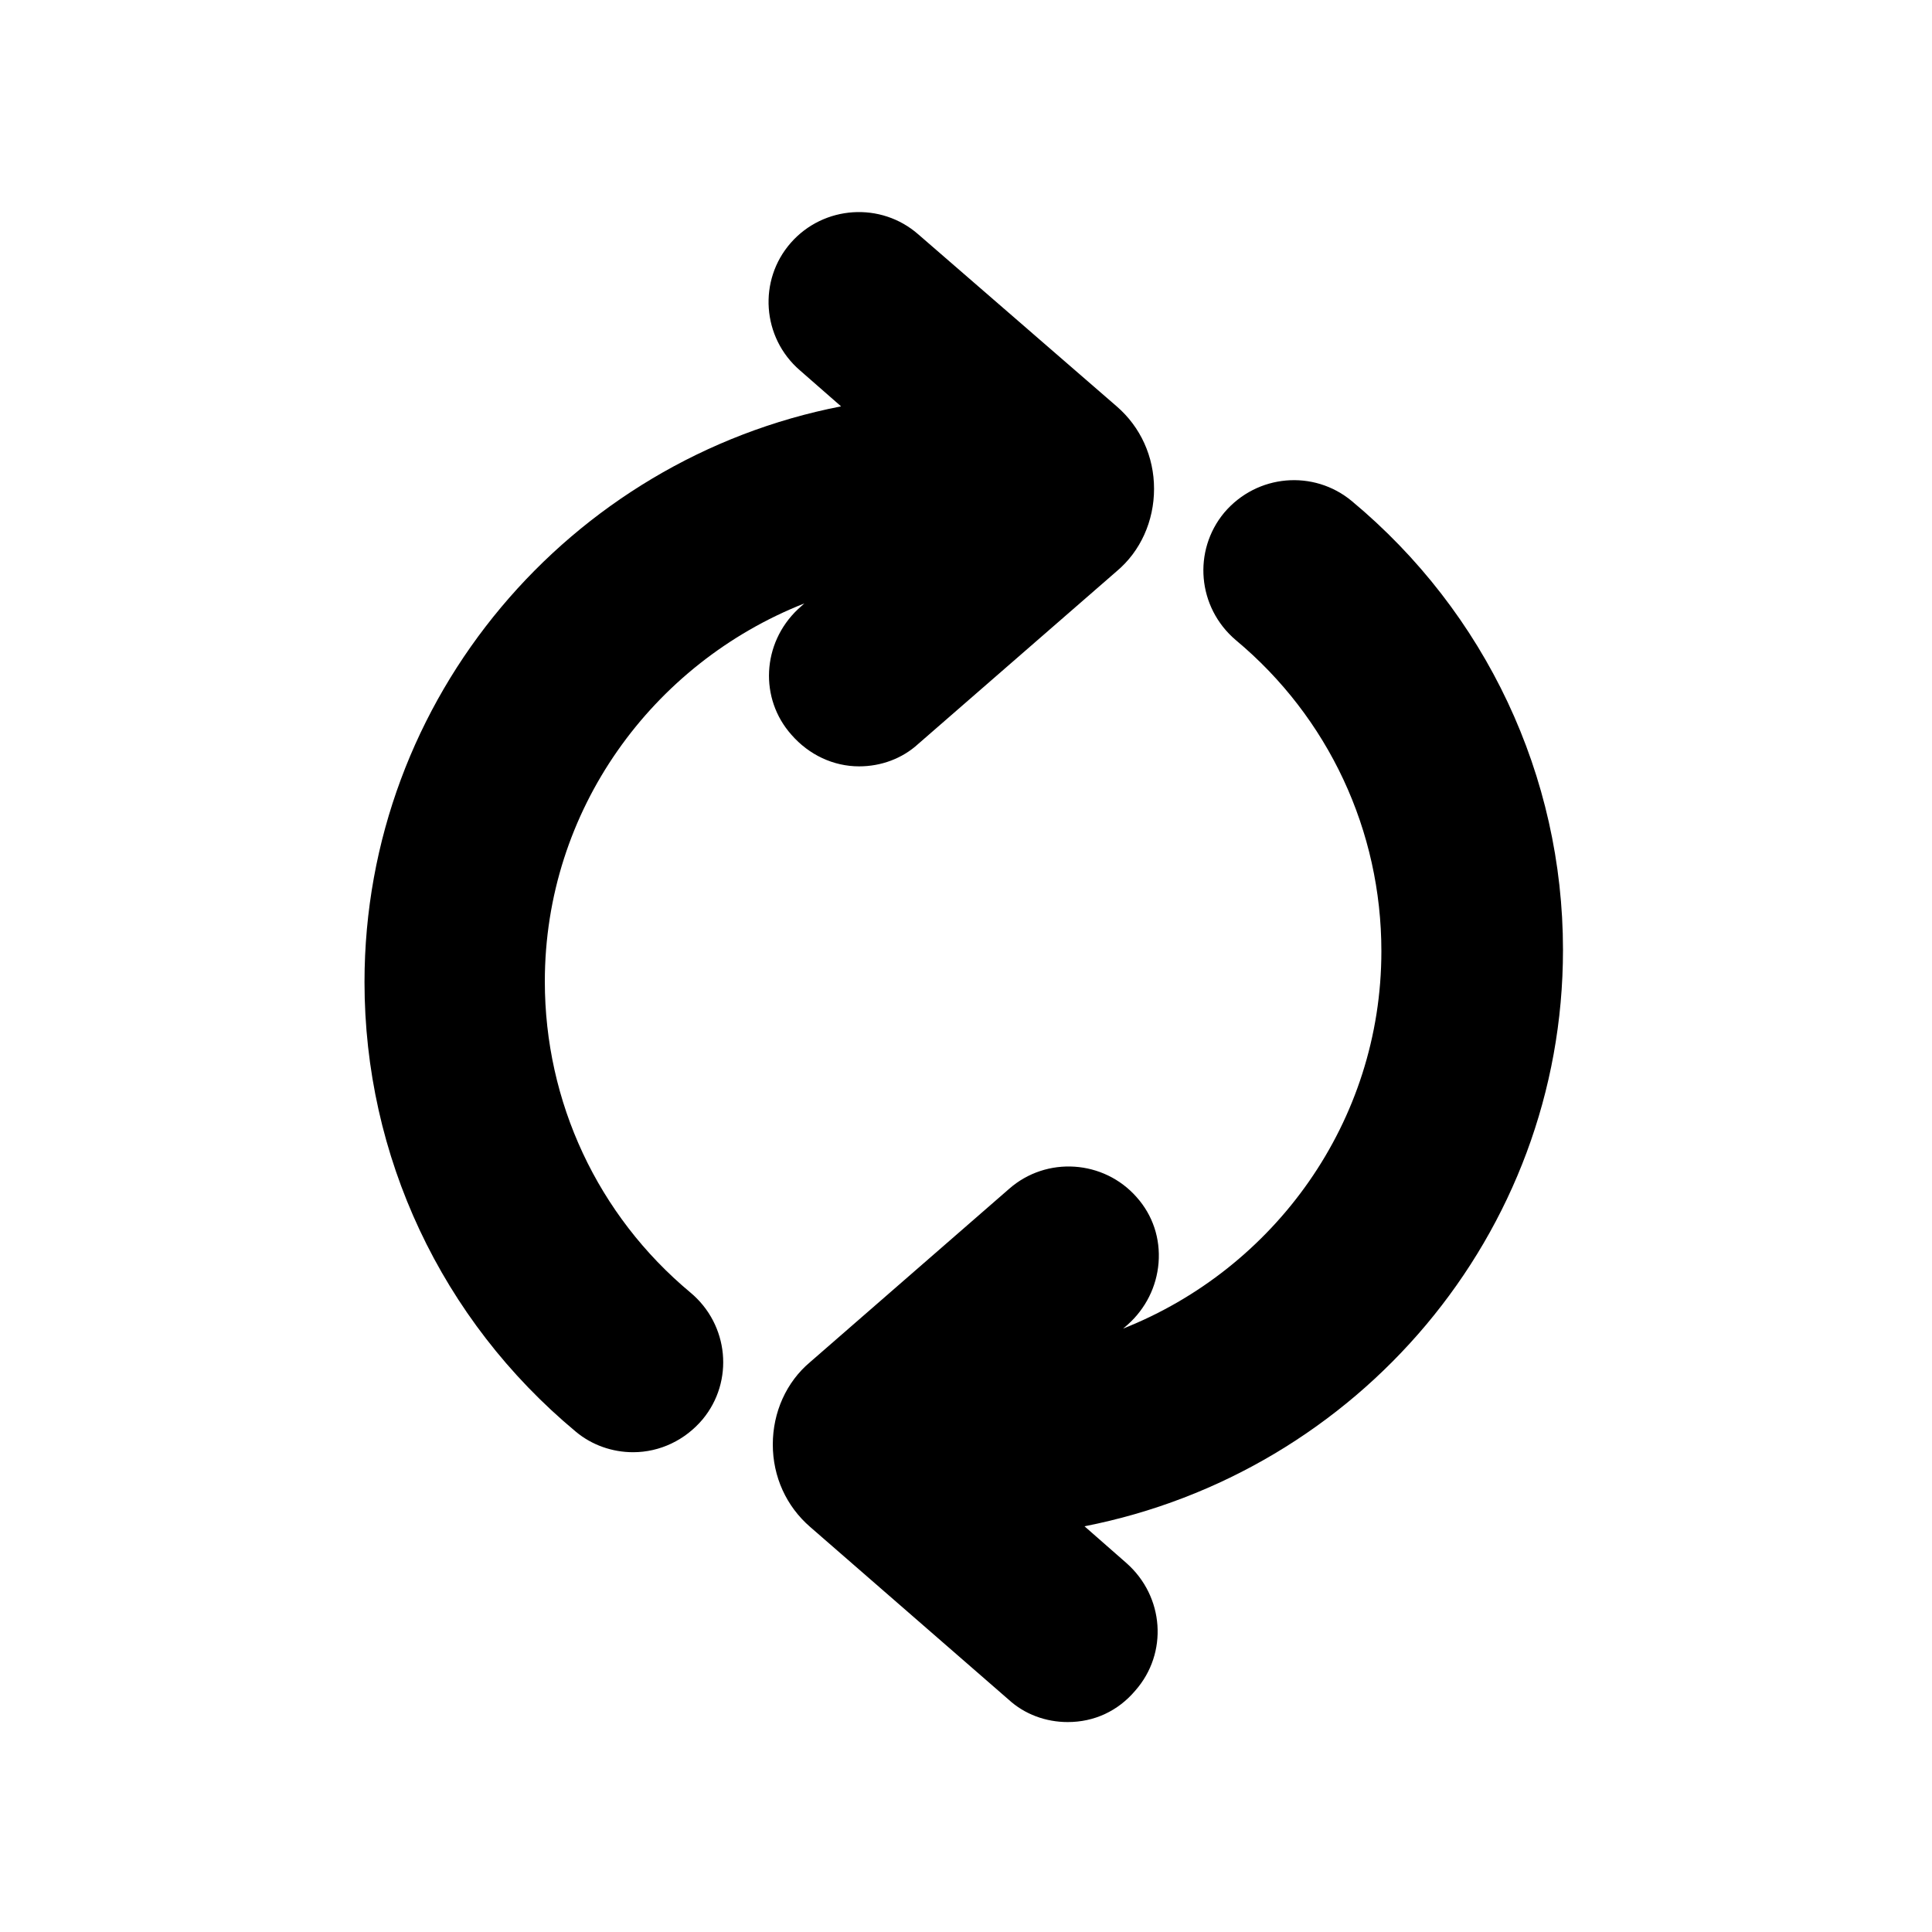
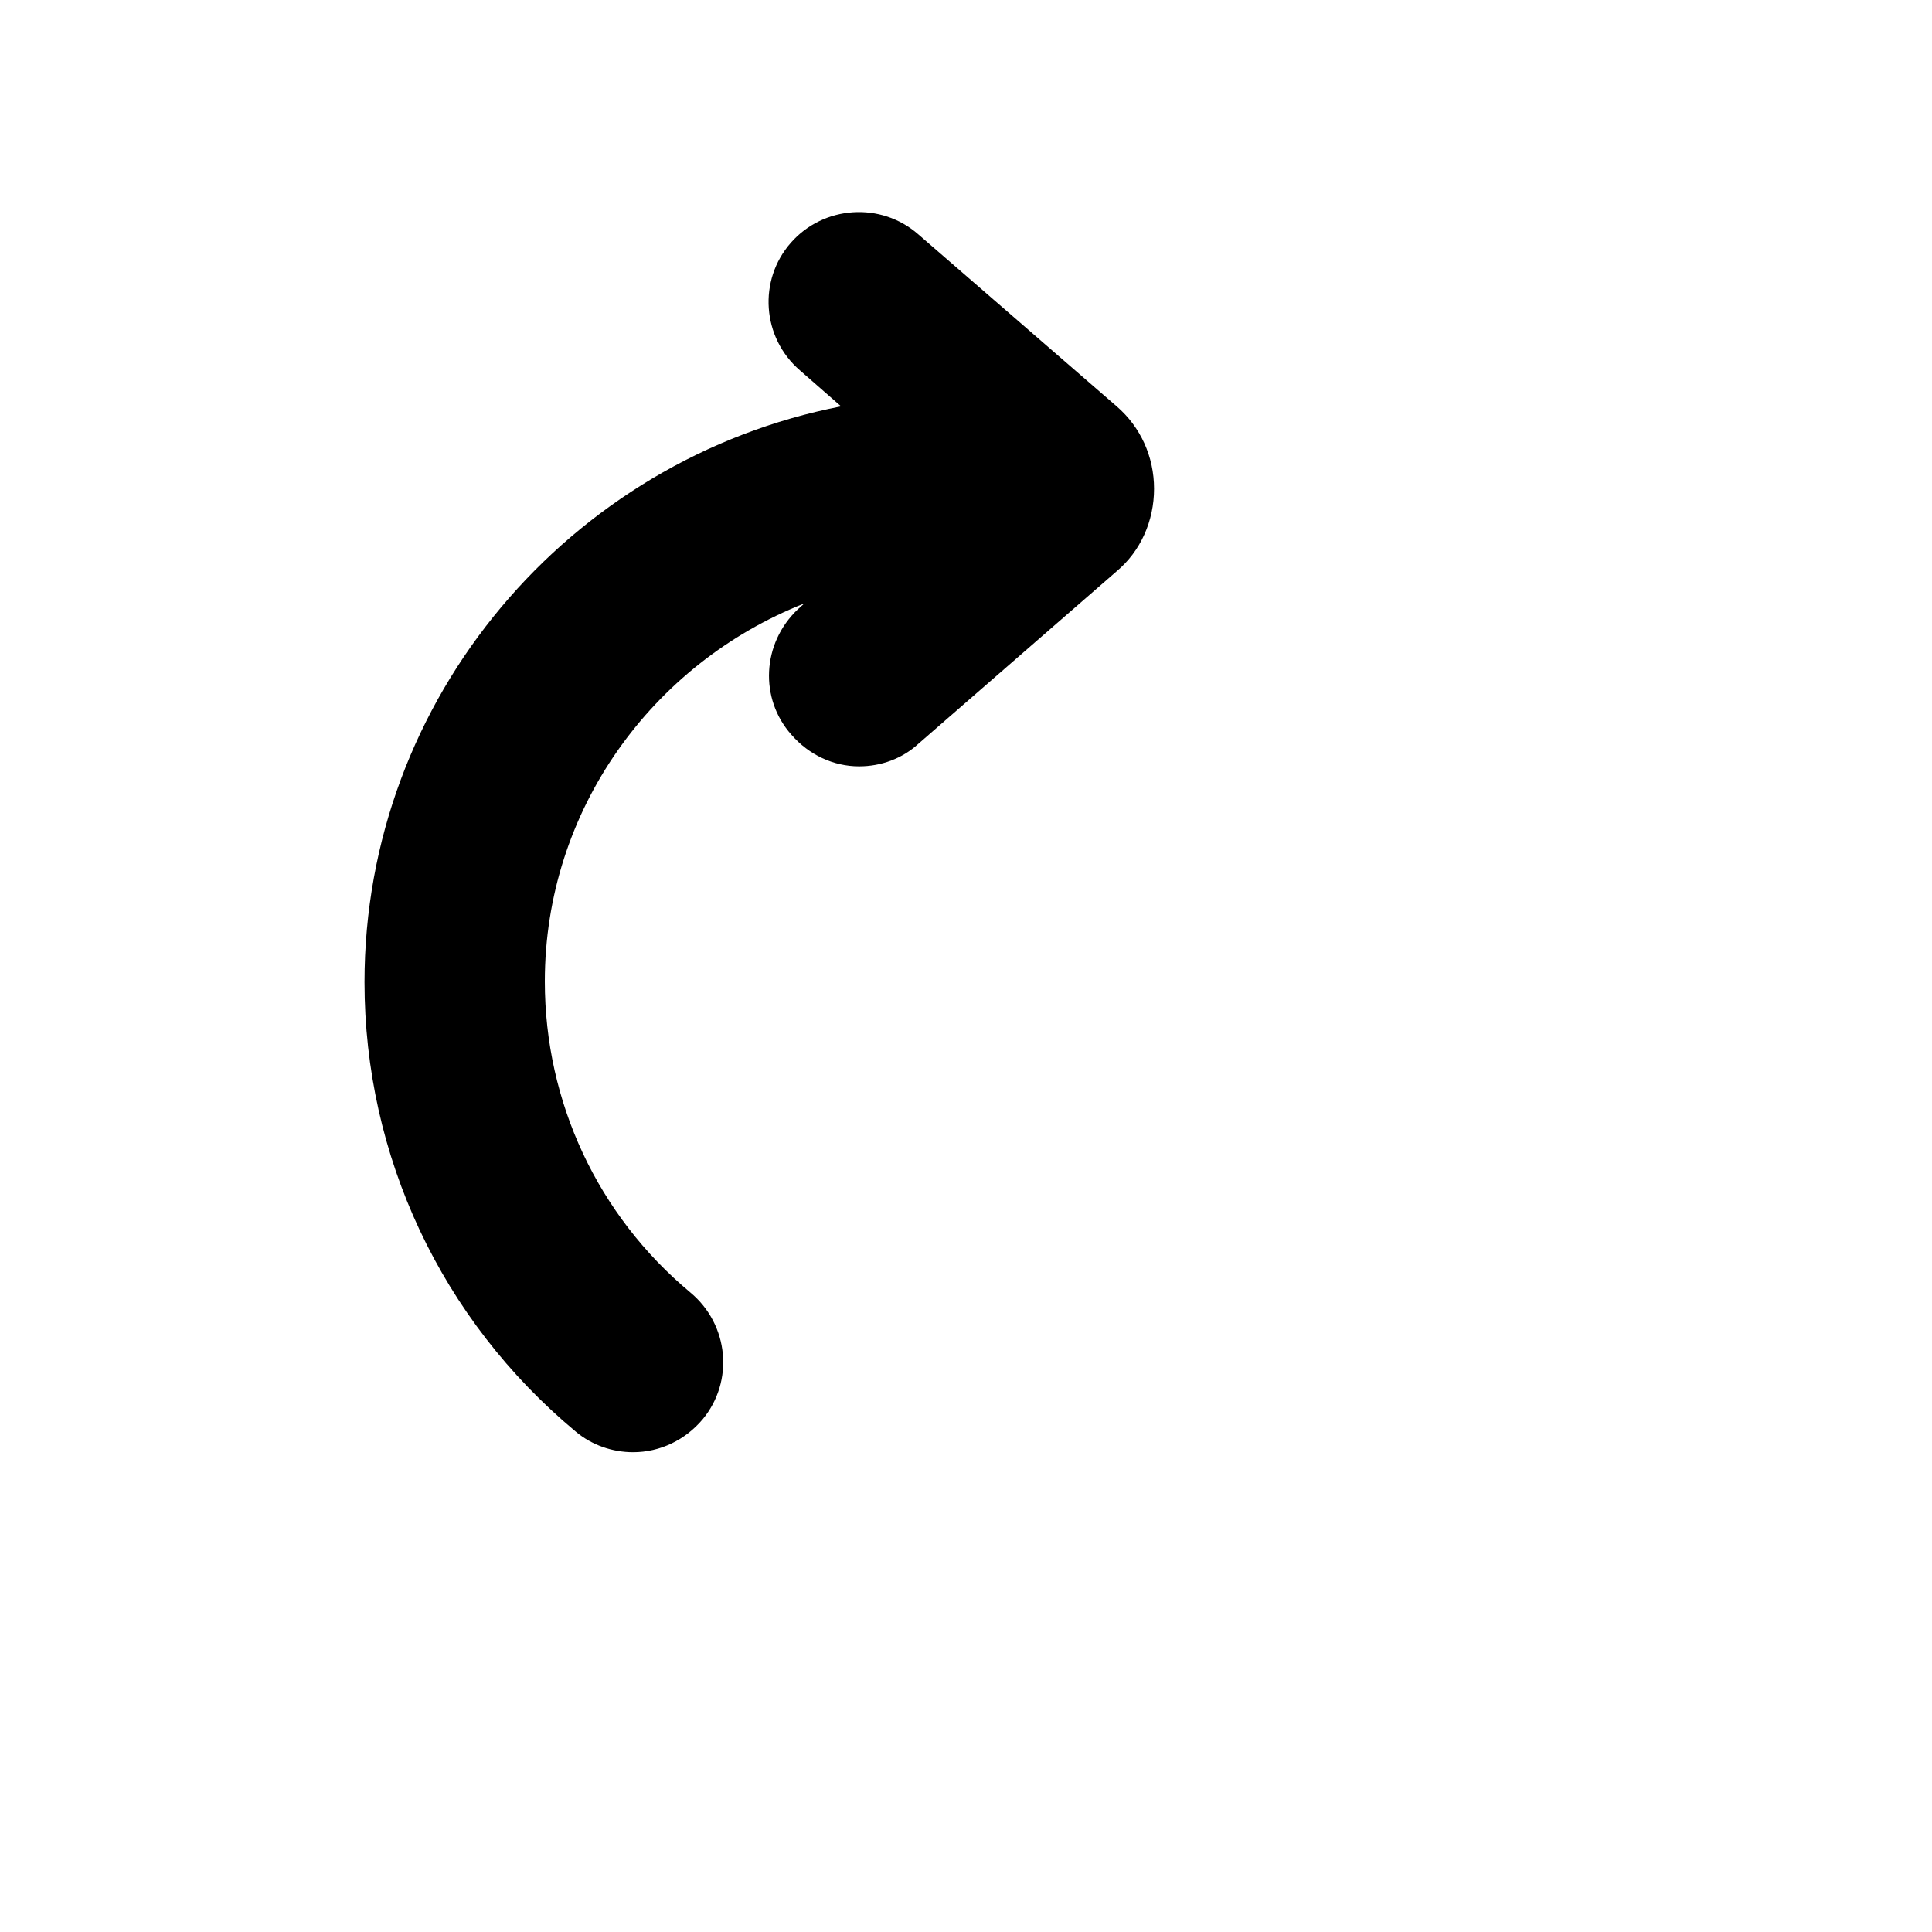
<svg xmlns="http://www.w3.org/2000/svg" id="Calque_1" x="0px" y="0px" viewBox="0 0 300 300" style="enable-background:new 0 0 300 300;" xml:space="preserve">
  <style type="text/css">	.st0{display:none;}</style>
  <g id="GABARIT" class="st0" />
  <g>
    <path d="M122.9,114.1c2.7,3.1,6.5,4.9,10.5,4.9c3.4,0,6.7-1.2,9.2-3.5l30.8-26.8c3.7-3.1,5.8-7.8,5.8-12.8s-2.1-9.6-5.8-12.8  l-30.8-26.7c-5.8-5.1-14.7-4.5-19.8,1.3c-5.1,5.8-4.5,14.7,1.4,19.8l6.4,5.6c-42.1,8.2-74,45.2-74,89.4c0,27,11.9,52.4,32.8,69.8  c2.5,2.1,5.7,3.2,8.9,3.2c4.2,0,8.1-1.9,10.8-5.1c4.9-5.9,4.1-14.7-1.9-19.7c-14.4-12-22.6-29.6-22.6-48.3  c0-26.6,16.7-49.4,40.3-58.7l-1,0.9C118.3,99.9,117.9,108.5,122.9,114.1z" />
-     <path d="M242.7,147.5c0-27-12-52.4-32.8-69.7c-5.9-4.9-14.7-4.2-19.8,1.8c-4.9,5.9-4.2,14.7,1.8,19.8c14.4,12,22.6,29.6,22.6,48.3  c0,26.5-16.6,49.3-40.1,58.6l0.7-0.6c2.8-2.5,4.5-5.9,4.8-9.6c0.3-3.8-0.9-7.4-3.4-10.2c-5.1-5.8-14-6.4-19.8-1.3l-30.9,26.9  c-3.7,3.1-5.8,7.8-5.8,12.8s2.1,9.6,5.8,12.8l30.8,26.8c2.5,2.3,5.8,3.5,9.2,3.5c4.1,0,7.8-1.7,10.5-4.9c5.1-5.8,4.5-14.6-1.4-19.8  l-6.5-5.7C210.8,228.7,242.7,191.7,242.7,147.5z" />
  </g>
  <g id="TEXTE" class="st0" />
</svg>